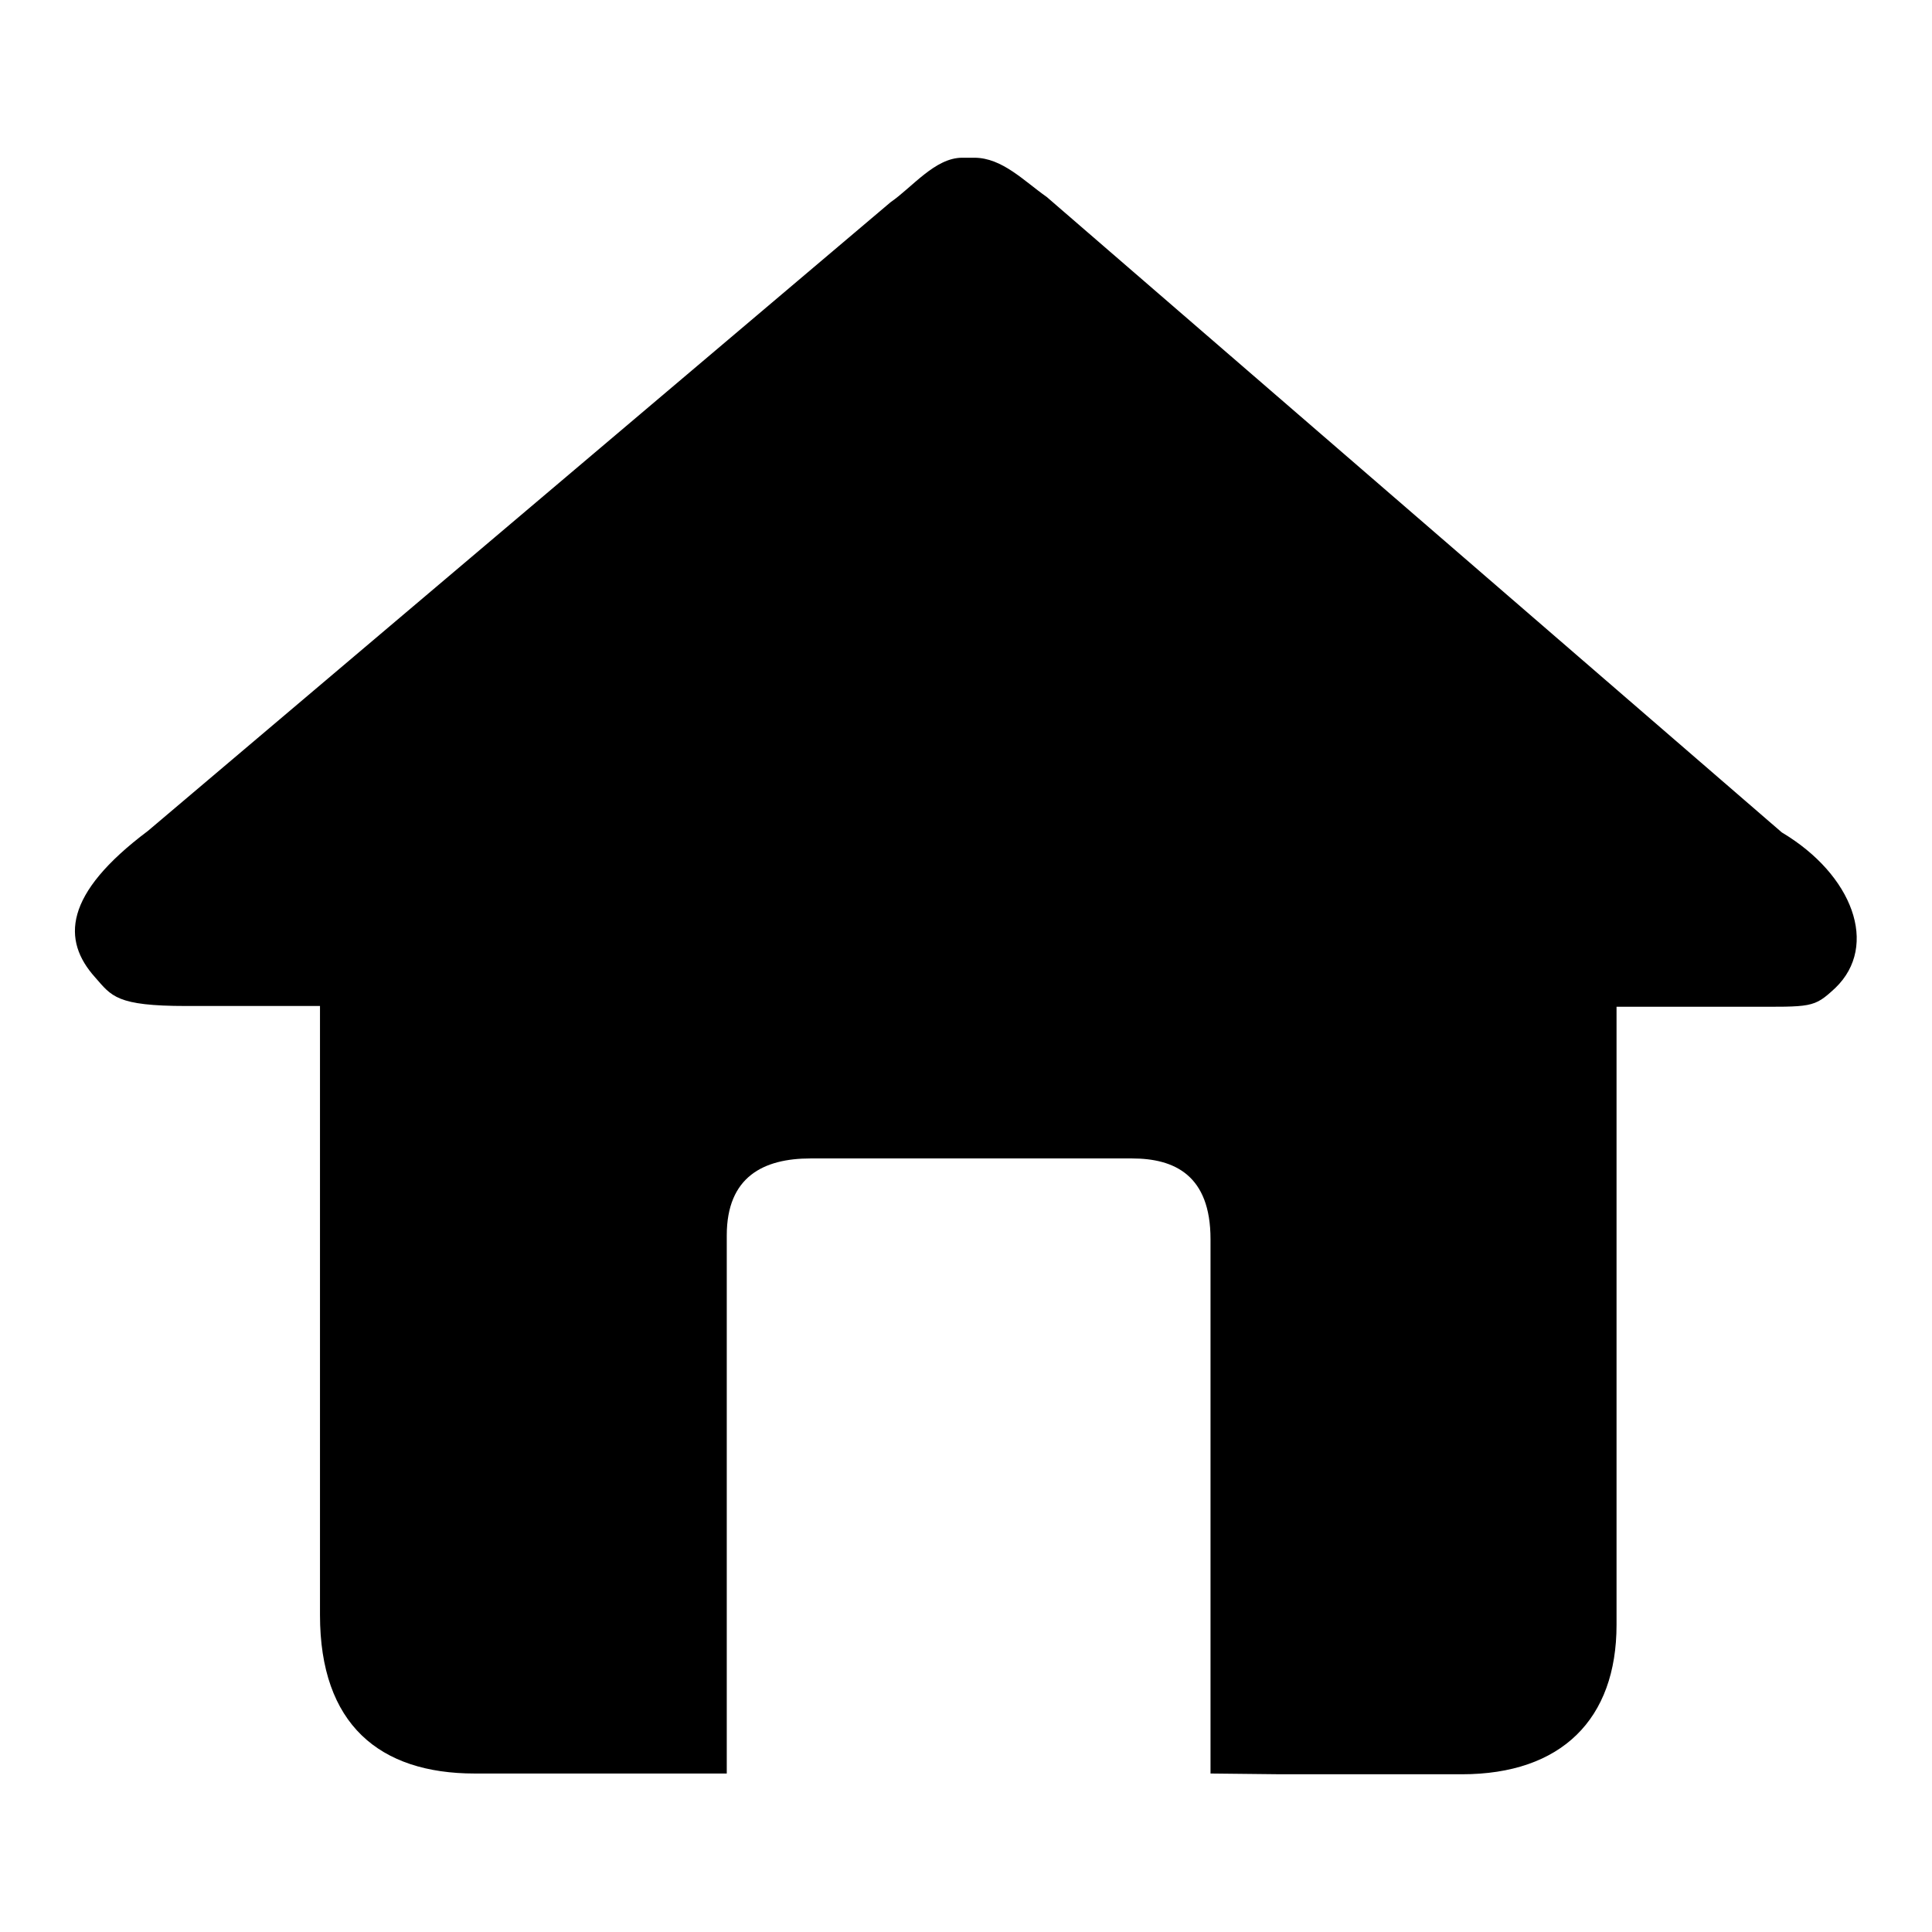
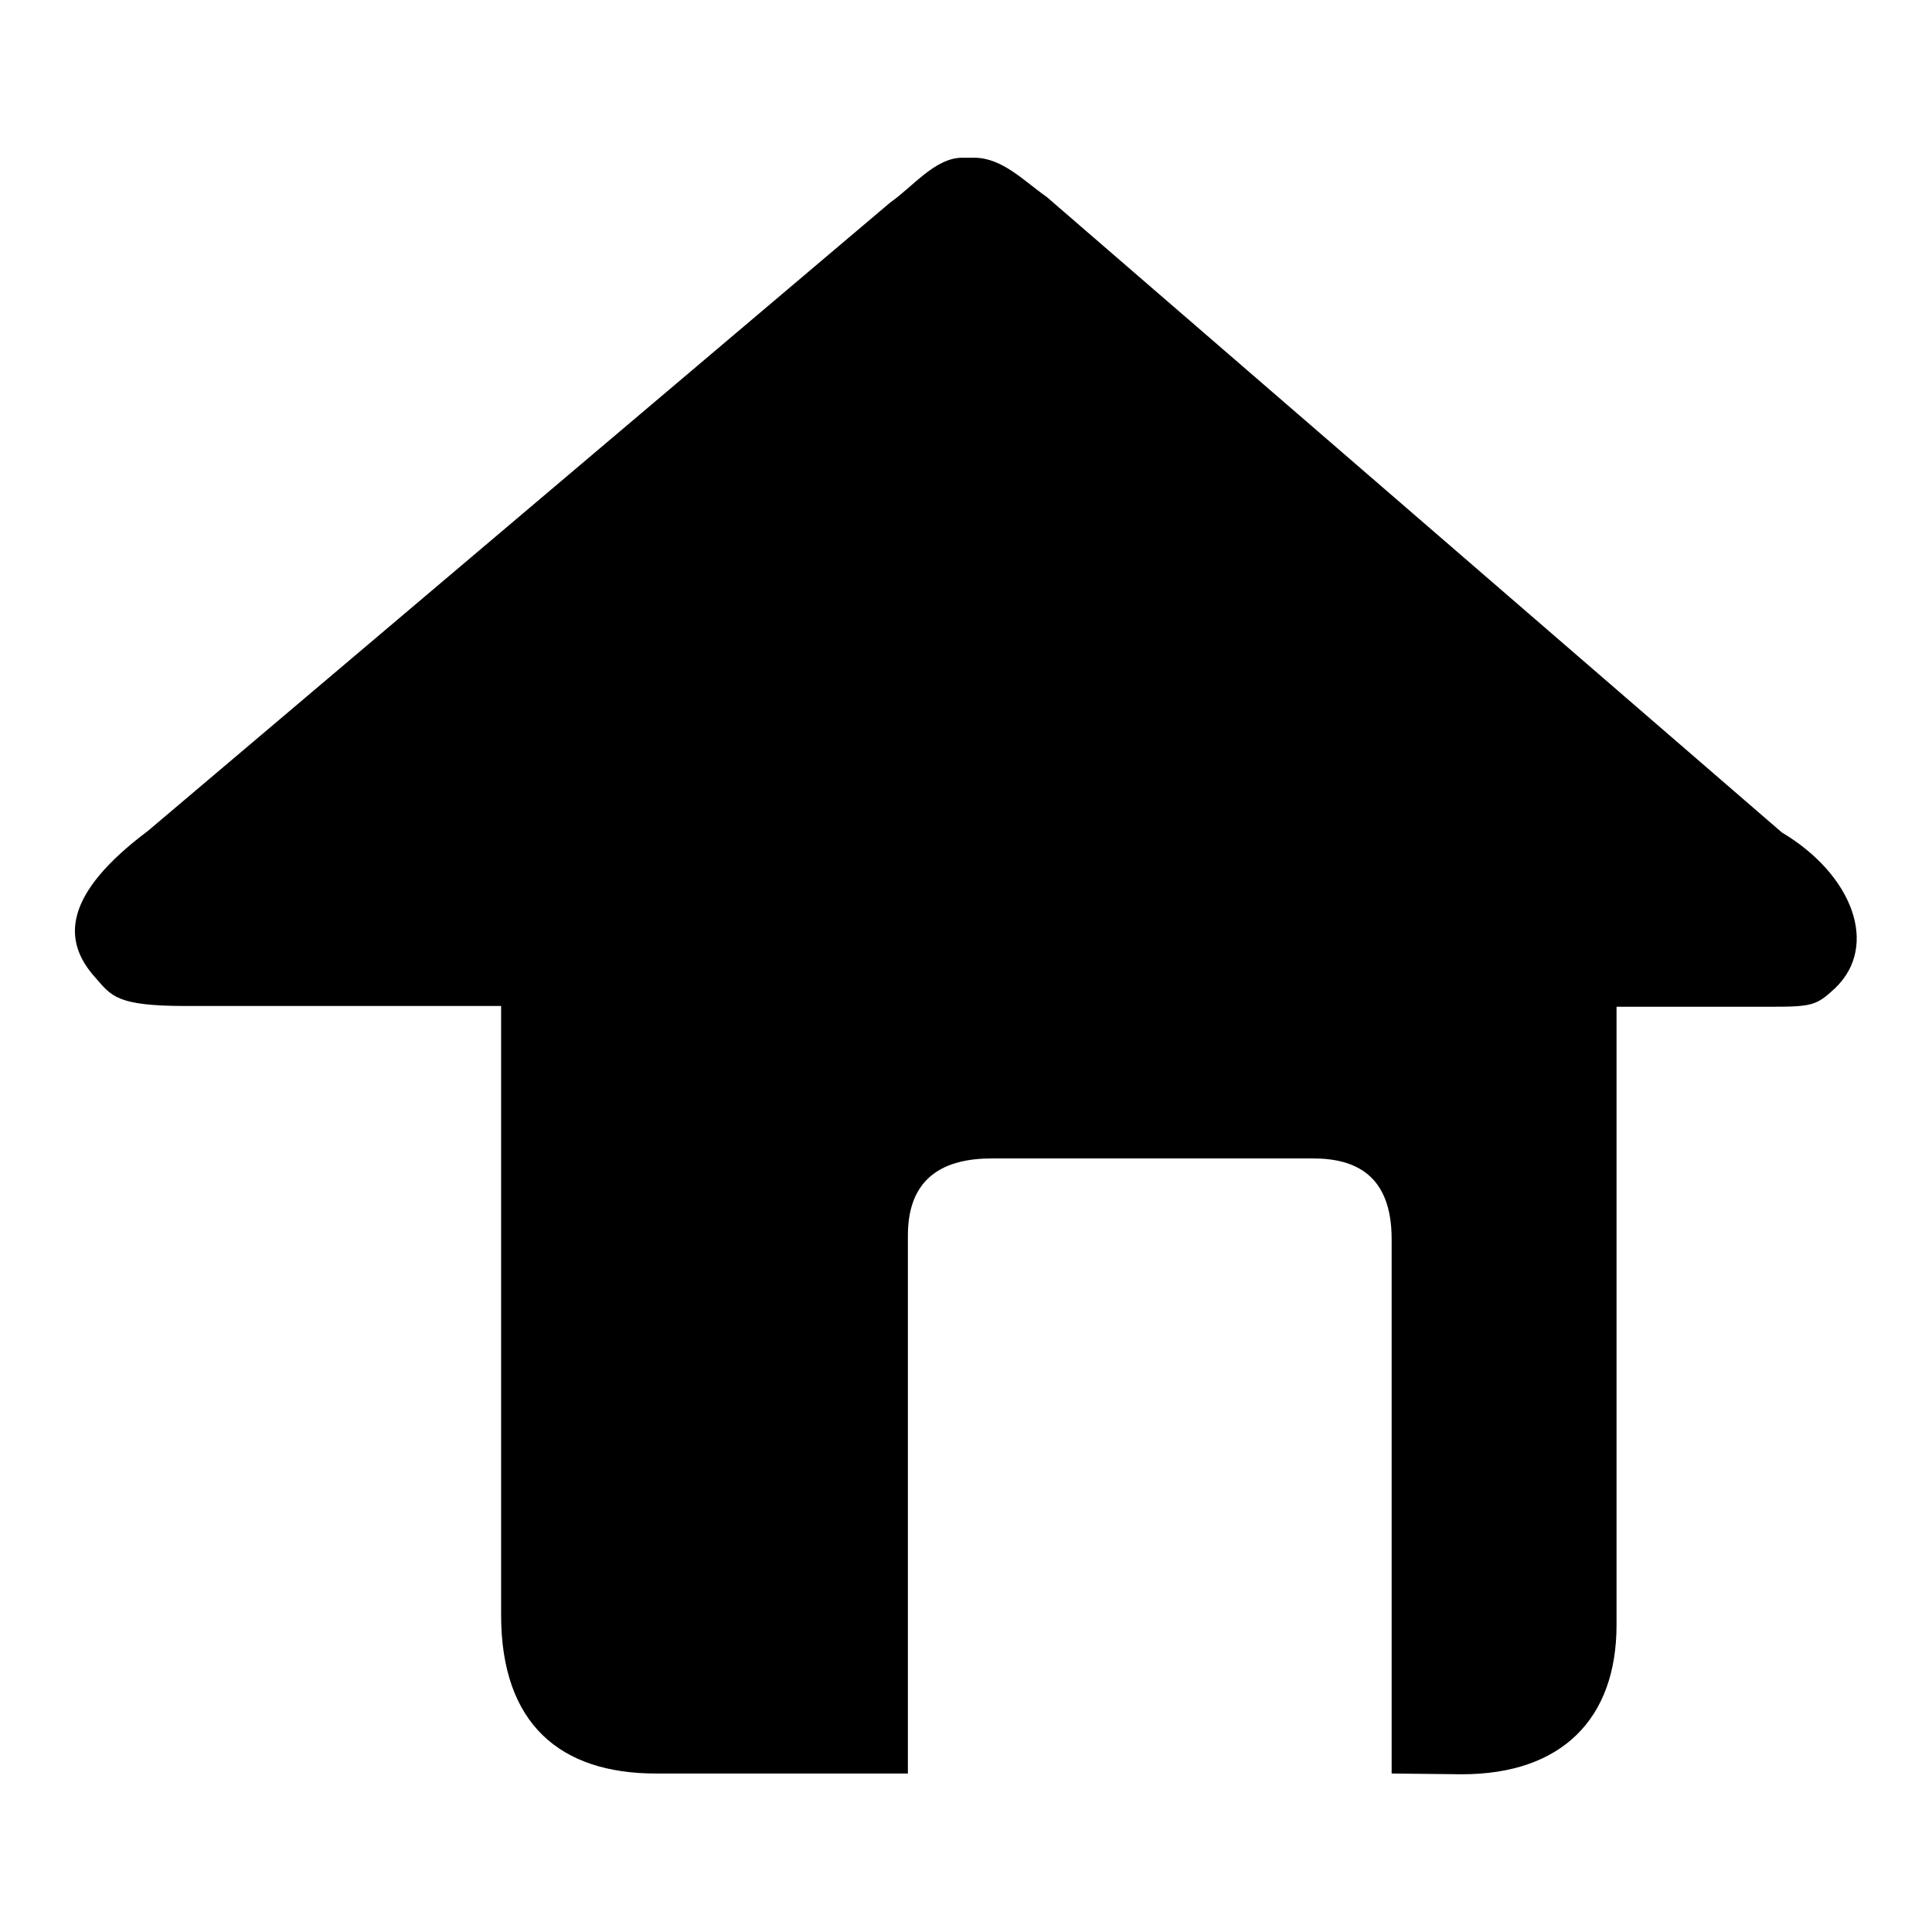
<svg xmlns="http://www.w3.org/2000/svg" version="1.1" x="0px" y="0px" viewBox="0 0 256 256" enable-background="new 0 0 256 256" xml:space="preserve">
  <g>
    <g>
-       <path fill="#000000" d="M243.2,130.9c-2.9,2.7-3.1,2.5-11.8,2.5h-17.2v81.9c0,12.5-7.3,19.8-20.5,19.8h-24l-9.3-0.1v-70.8c0-8.5-4.8-10.7-10.4-10.7h-42.6c-6.2,0-11.1,2.4-11.1,10.2v71.3l-12.4,0h-21c-12.6,0-20.5-6.5-20.5-21v-80.7H24.7c-9.3,0-9.9-1.3-12.1-3.8c-4.4-4.9-4.2-11,7-19.4L118,26.8c2.9-2,5.9-5.9,9.5-5.9h1.6c3.7,0,6.6,3.1,9.6,5.2l97.4,84.2C245.5,115.9,249,125.3,243.2,130.9L243.2,130.9L243.2,130.9z" />
+       <path fill="#000000" d="M243.2,130.9c-2.9,2.7-3.1,2.5-11.8,2.5h-17.2v81.9c0,12.5-7.3,19.8-20.5,19.8l-9.3-0.1v-70.8c0-8.5-4.8-10.7-10.4-10.7h-42.6c-6.2,0-11.1,2.4-11.1,10.2v71.3l-12.4,0h-21c-12.6,0-20.5-6.5-20.5-21v-80.7H24.7c-9.3,0-9.9-1.3-12.1-3.8c-4.4-4.9-4.2-11,7-19.4L118,26.8c2.9-2,5.9-5.9,9.5-5.9h1.6c3.7,0,6.6,3.1,9.6,5.2l97.4,84.2C245.5,115.9,249,125.3,243.2,130.9L243.2,130.9L243.2,130.9z" />
    </g>
  </g>
</svg>